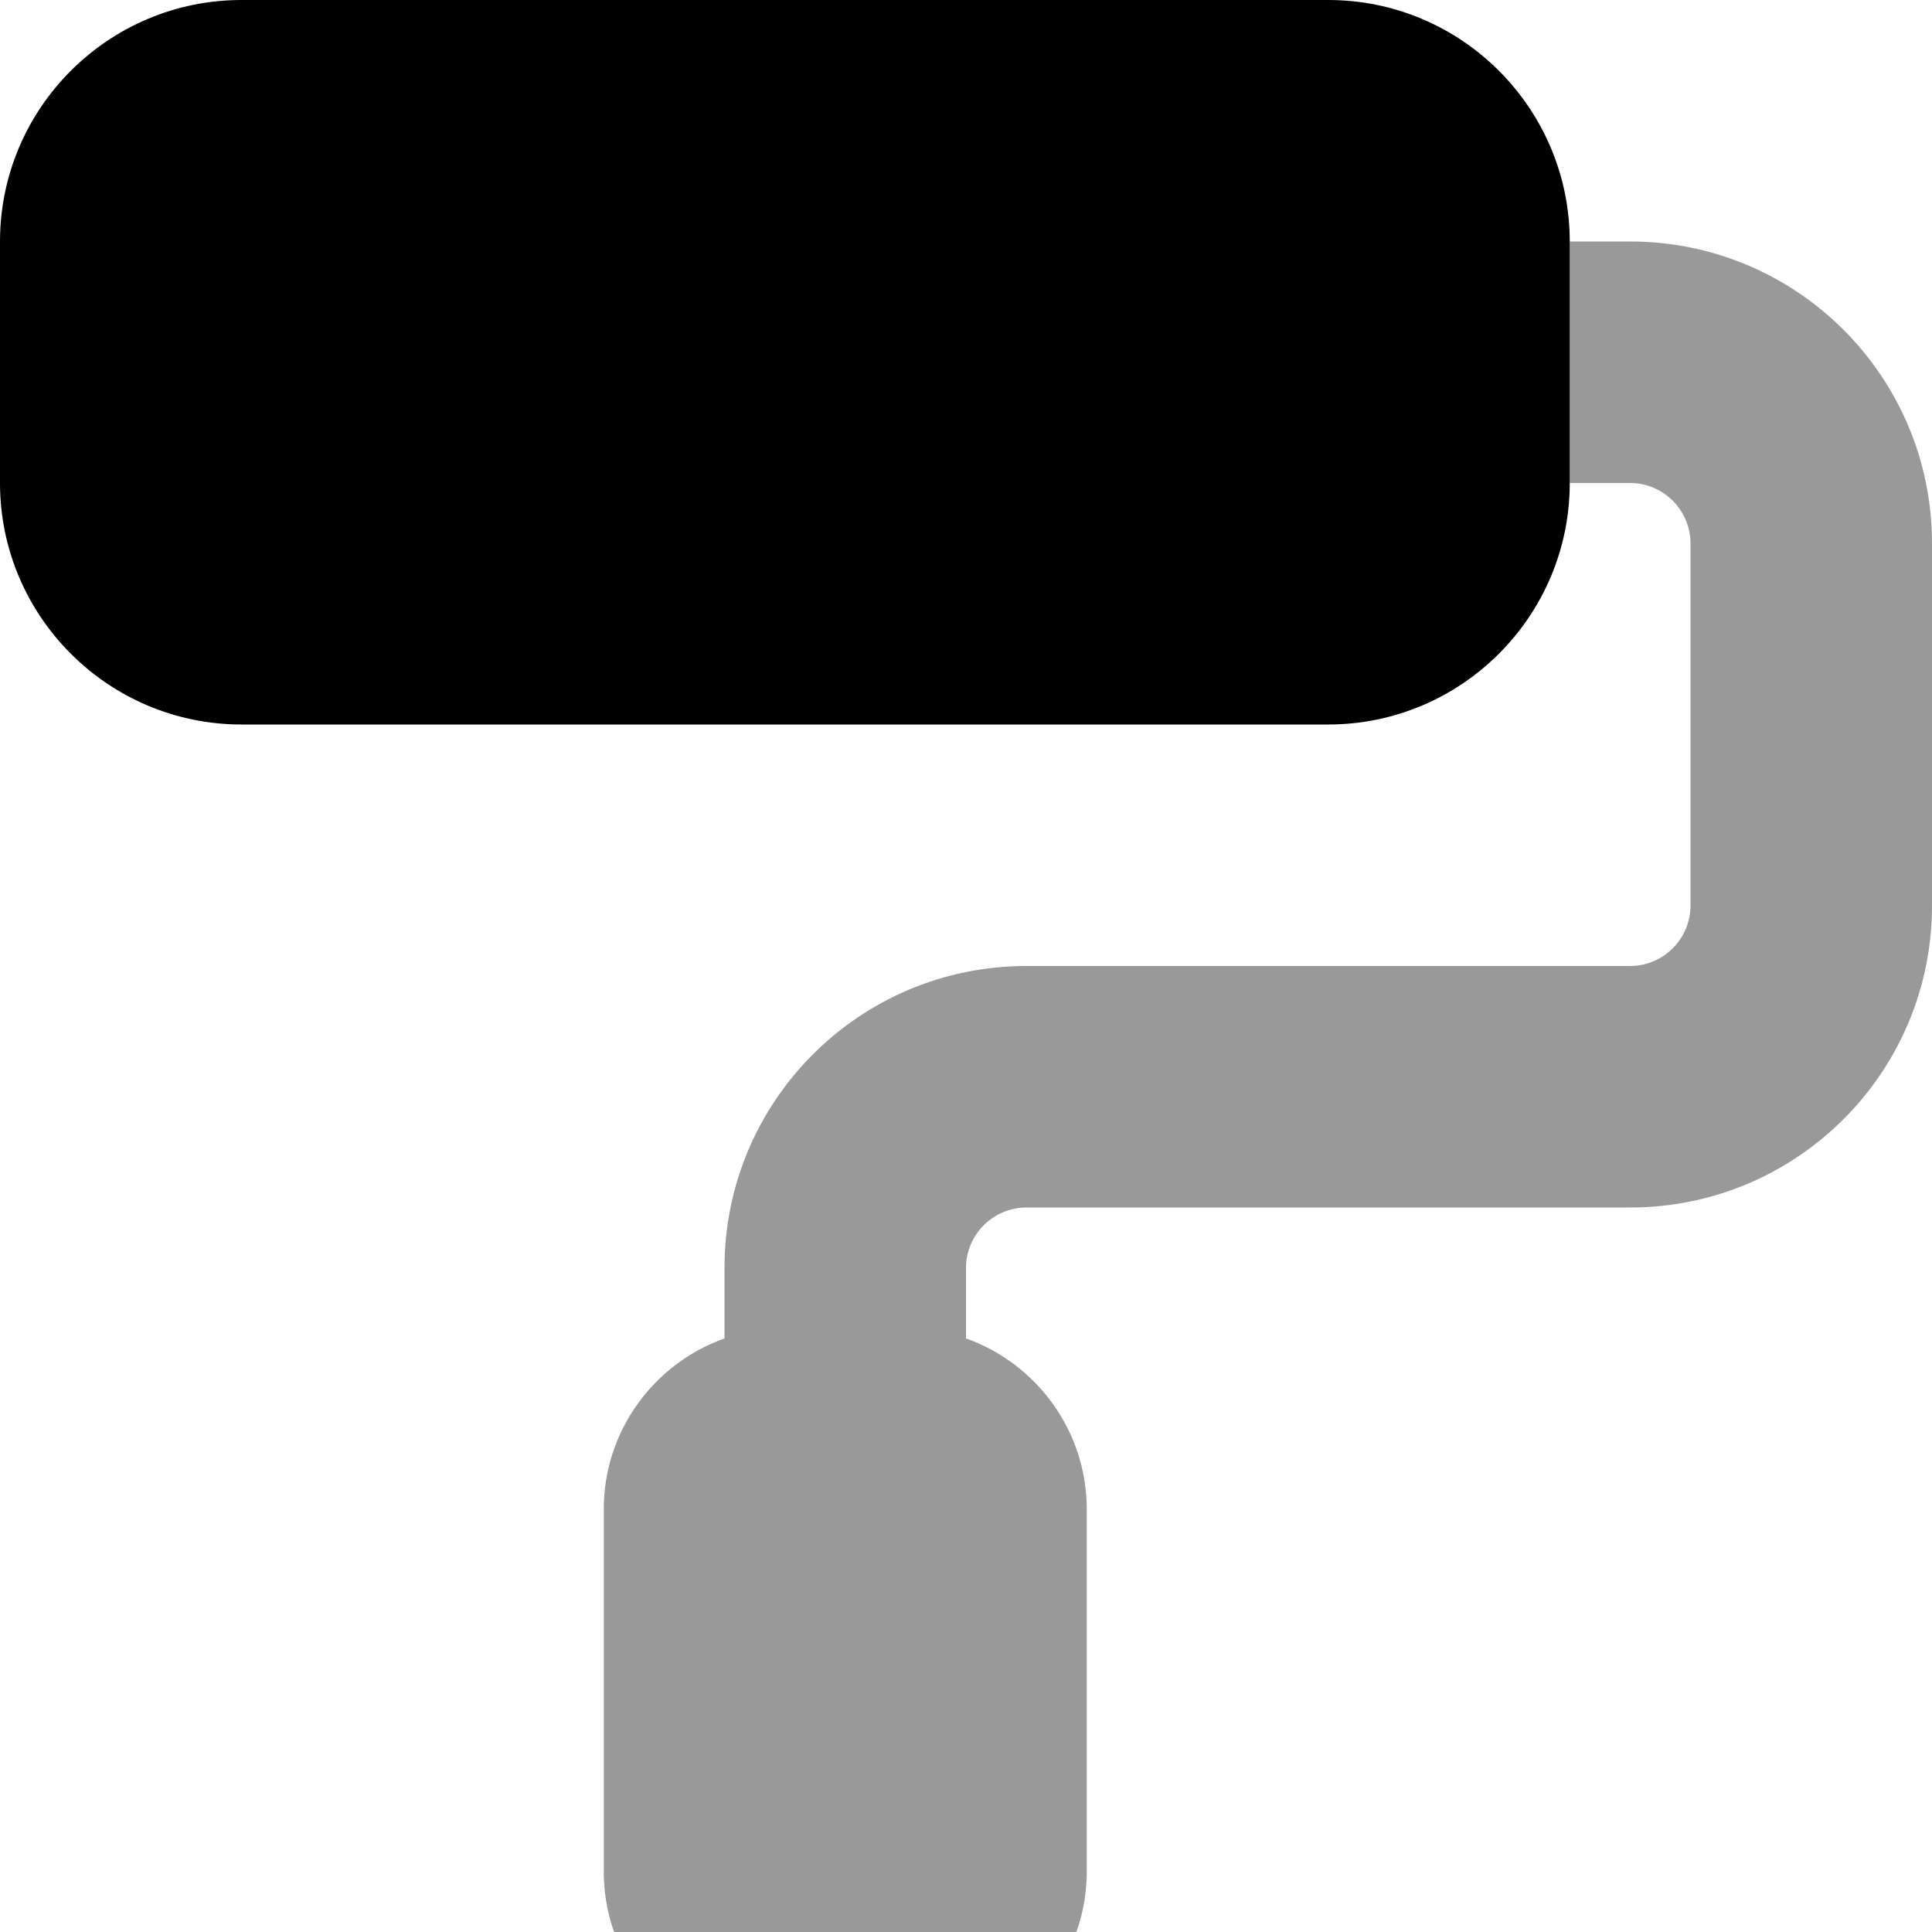
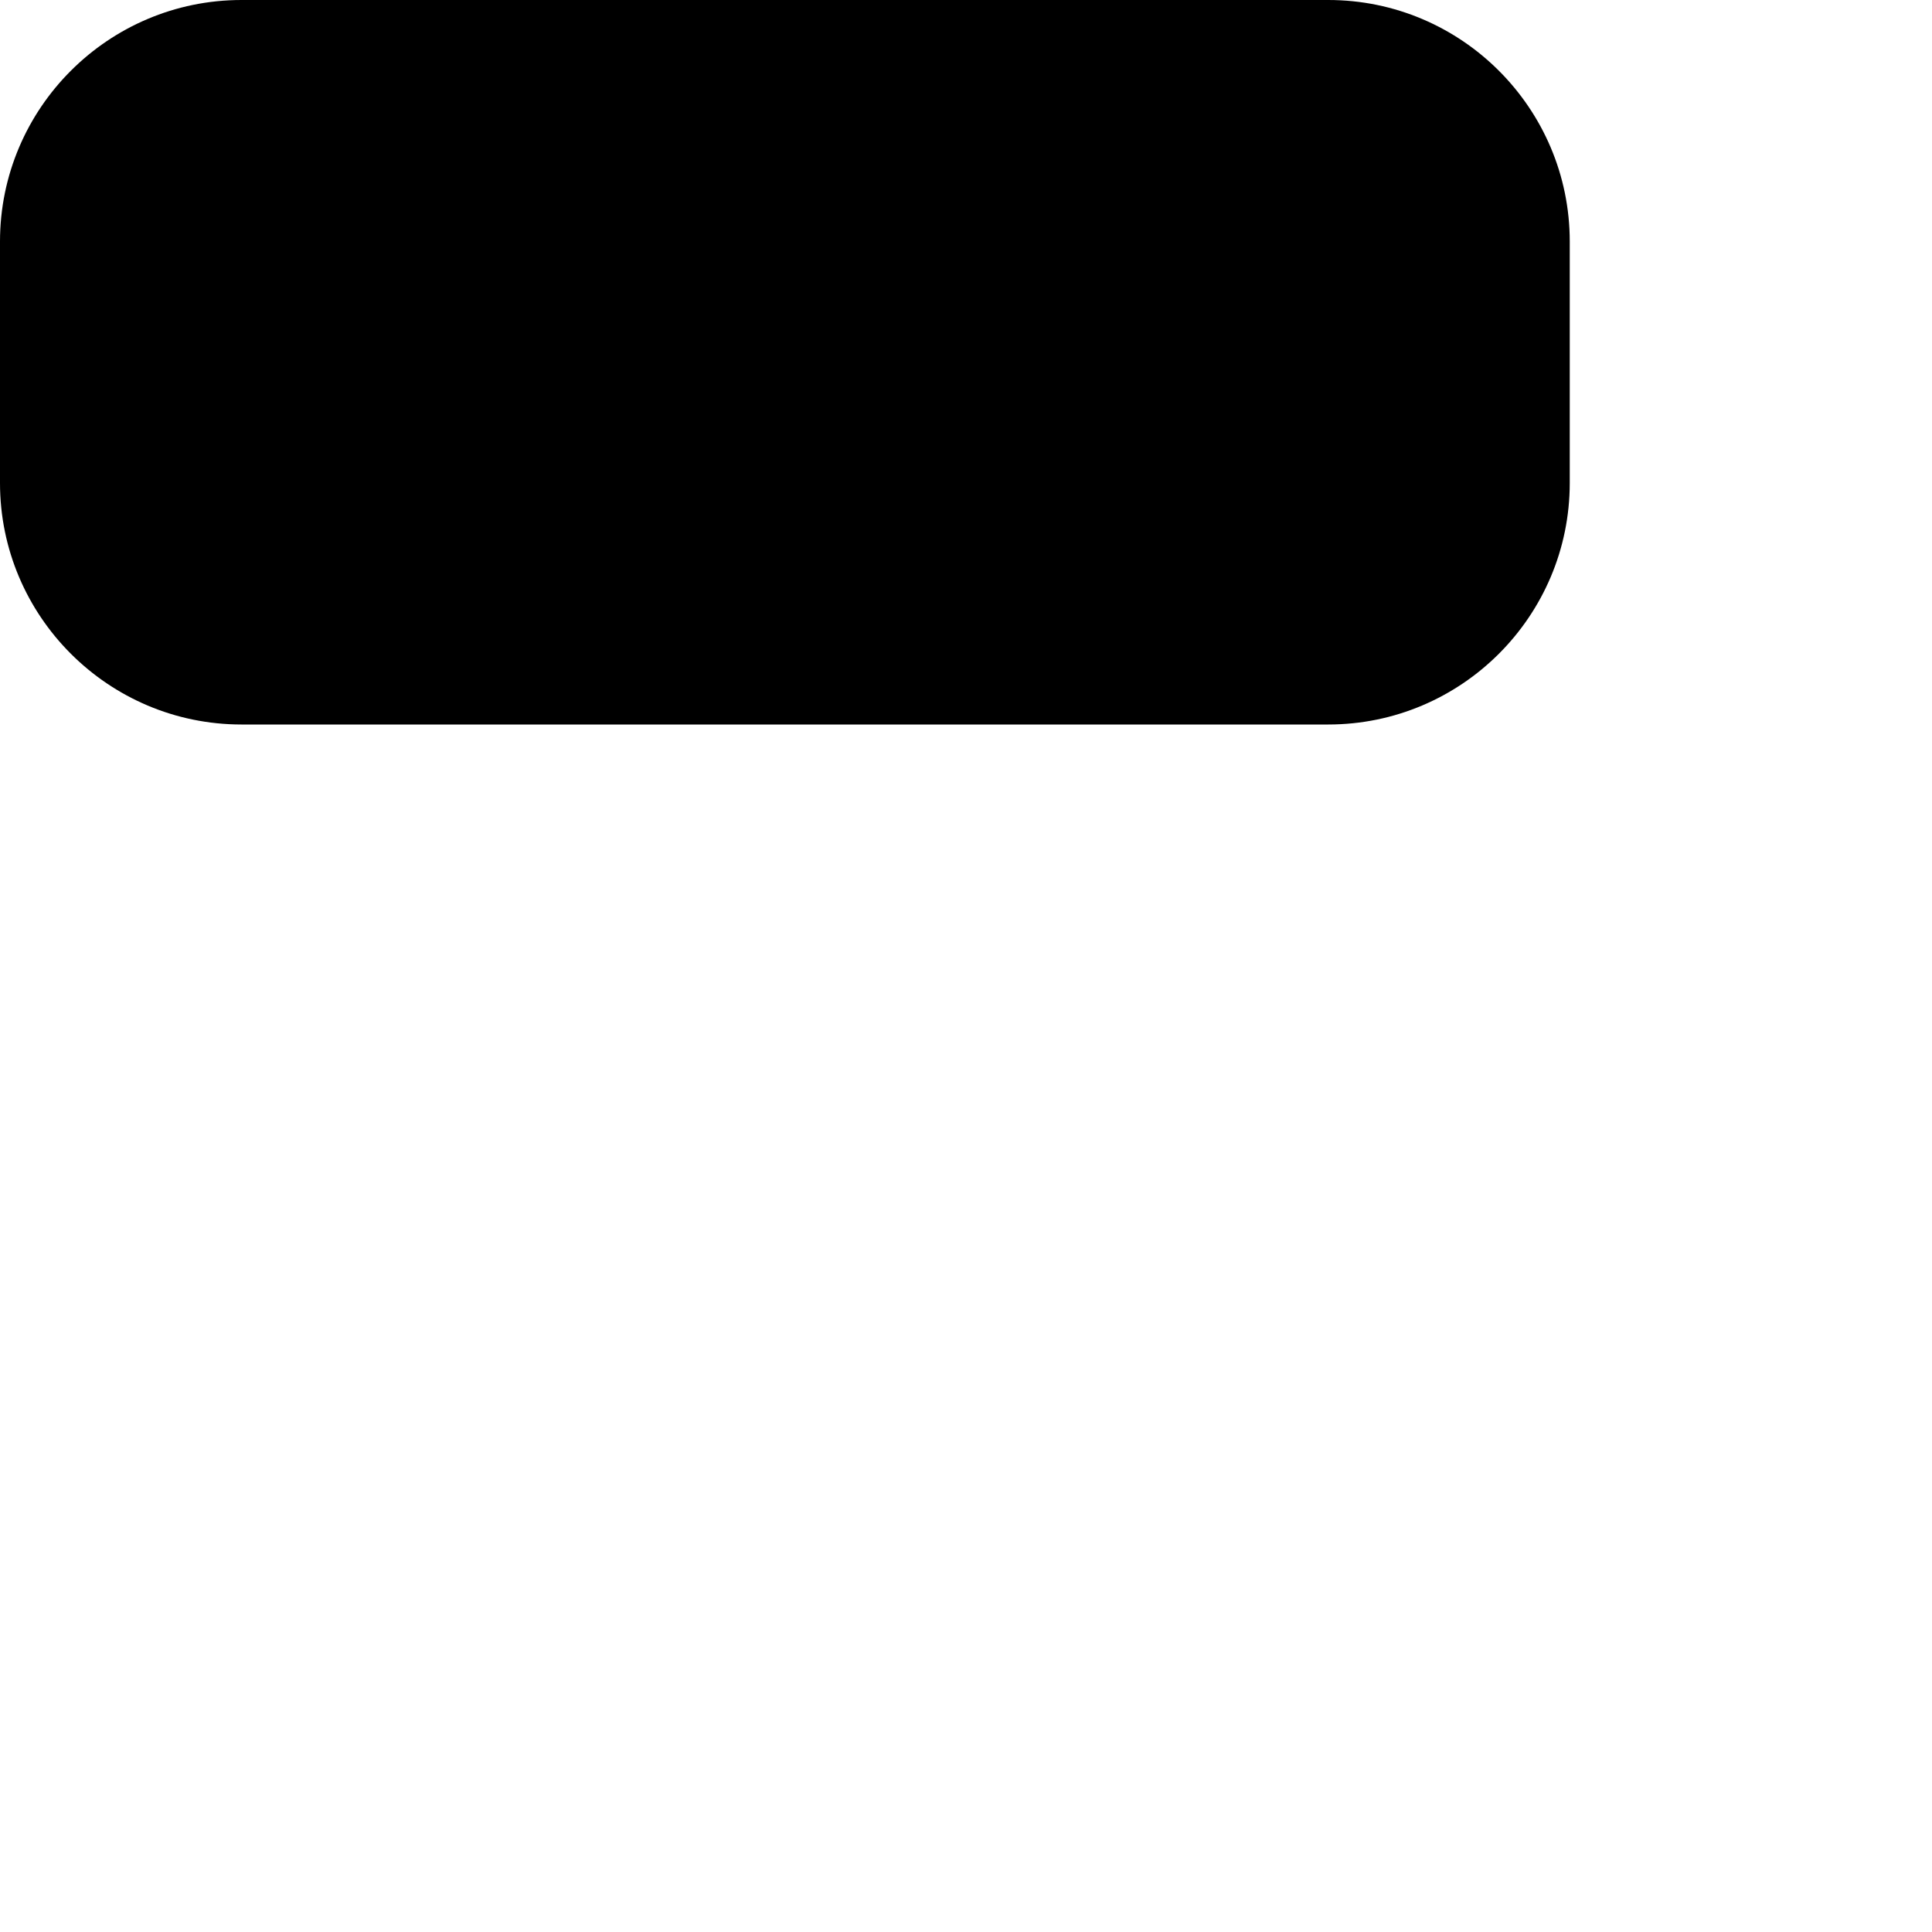
<svg xmlns="http://www.w3.org/2000/svg" viewBox="0 0 512 512">
-   <path style="fill:currentColor;opacity:.4" d="M160 400l0 96c0 26.5 21.5 48 48 48l32 0c26.5 0 48-21.5 48-48l0-96c0-20.9-13.4-38.7-32-45.3l0-18.7c0-8.8 7.2-16 16-16l160 0c44.2 0 80-35.8 80-80l0-96c0-44.2-35.8-80-80-80l-16 0 0 64 16 0c8.8 0 16 7.2 16 16l0 96c0 8.8-7.2 16-16 16l-160 0c-44.2 0-80 35.8-80 80l0 18.7c-18.6 6.6-32 24.4-32 45.3z" />
  <path style="fill:currentColor;opacity:1" d="M64 0L352 0c35.3 0 64 28.7 64 64l0 64c0 35.3-28.7 64-64 64L64 192c-35.3 0-64-28.7-64-64L0 64C0 28.7 28.7 0 64 0z" />
</svg>